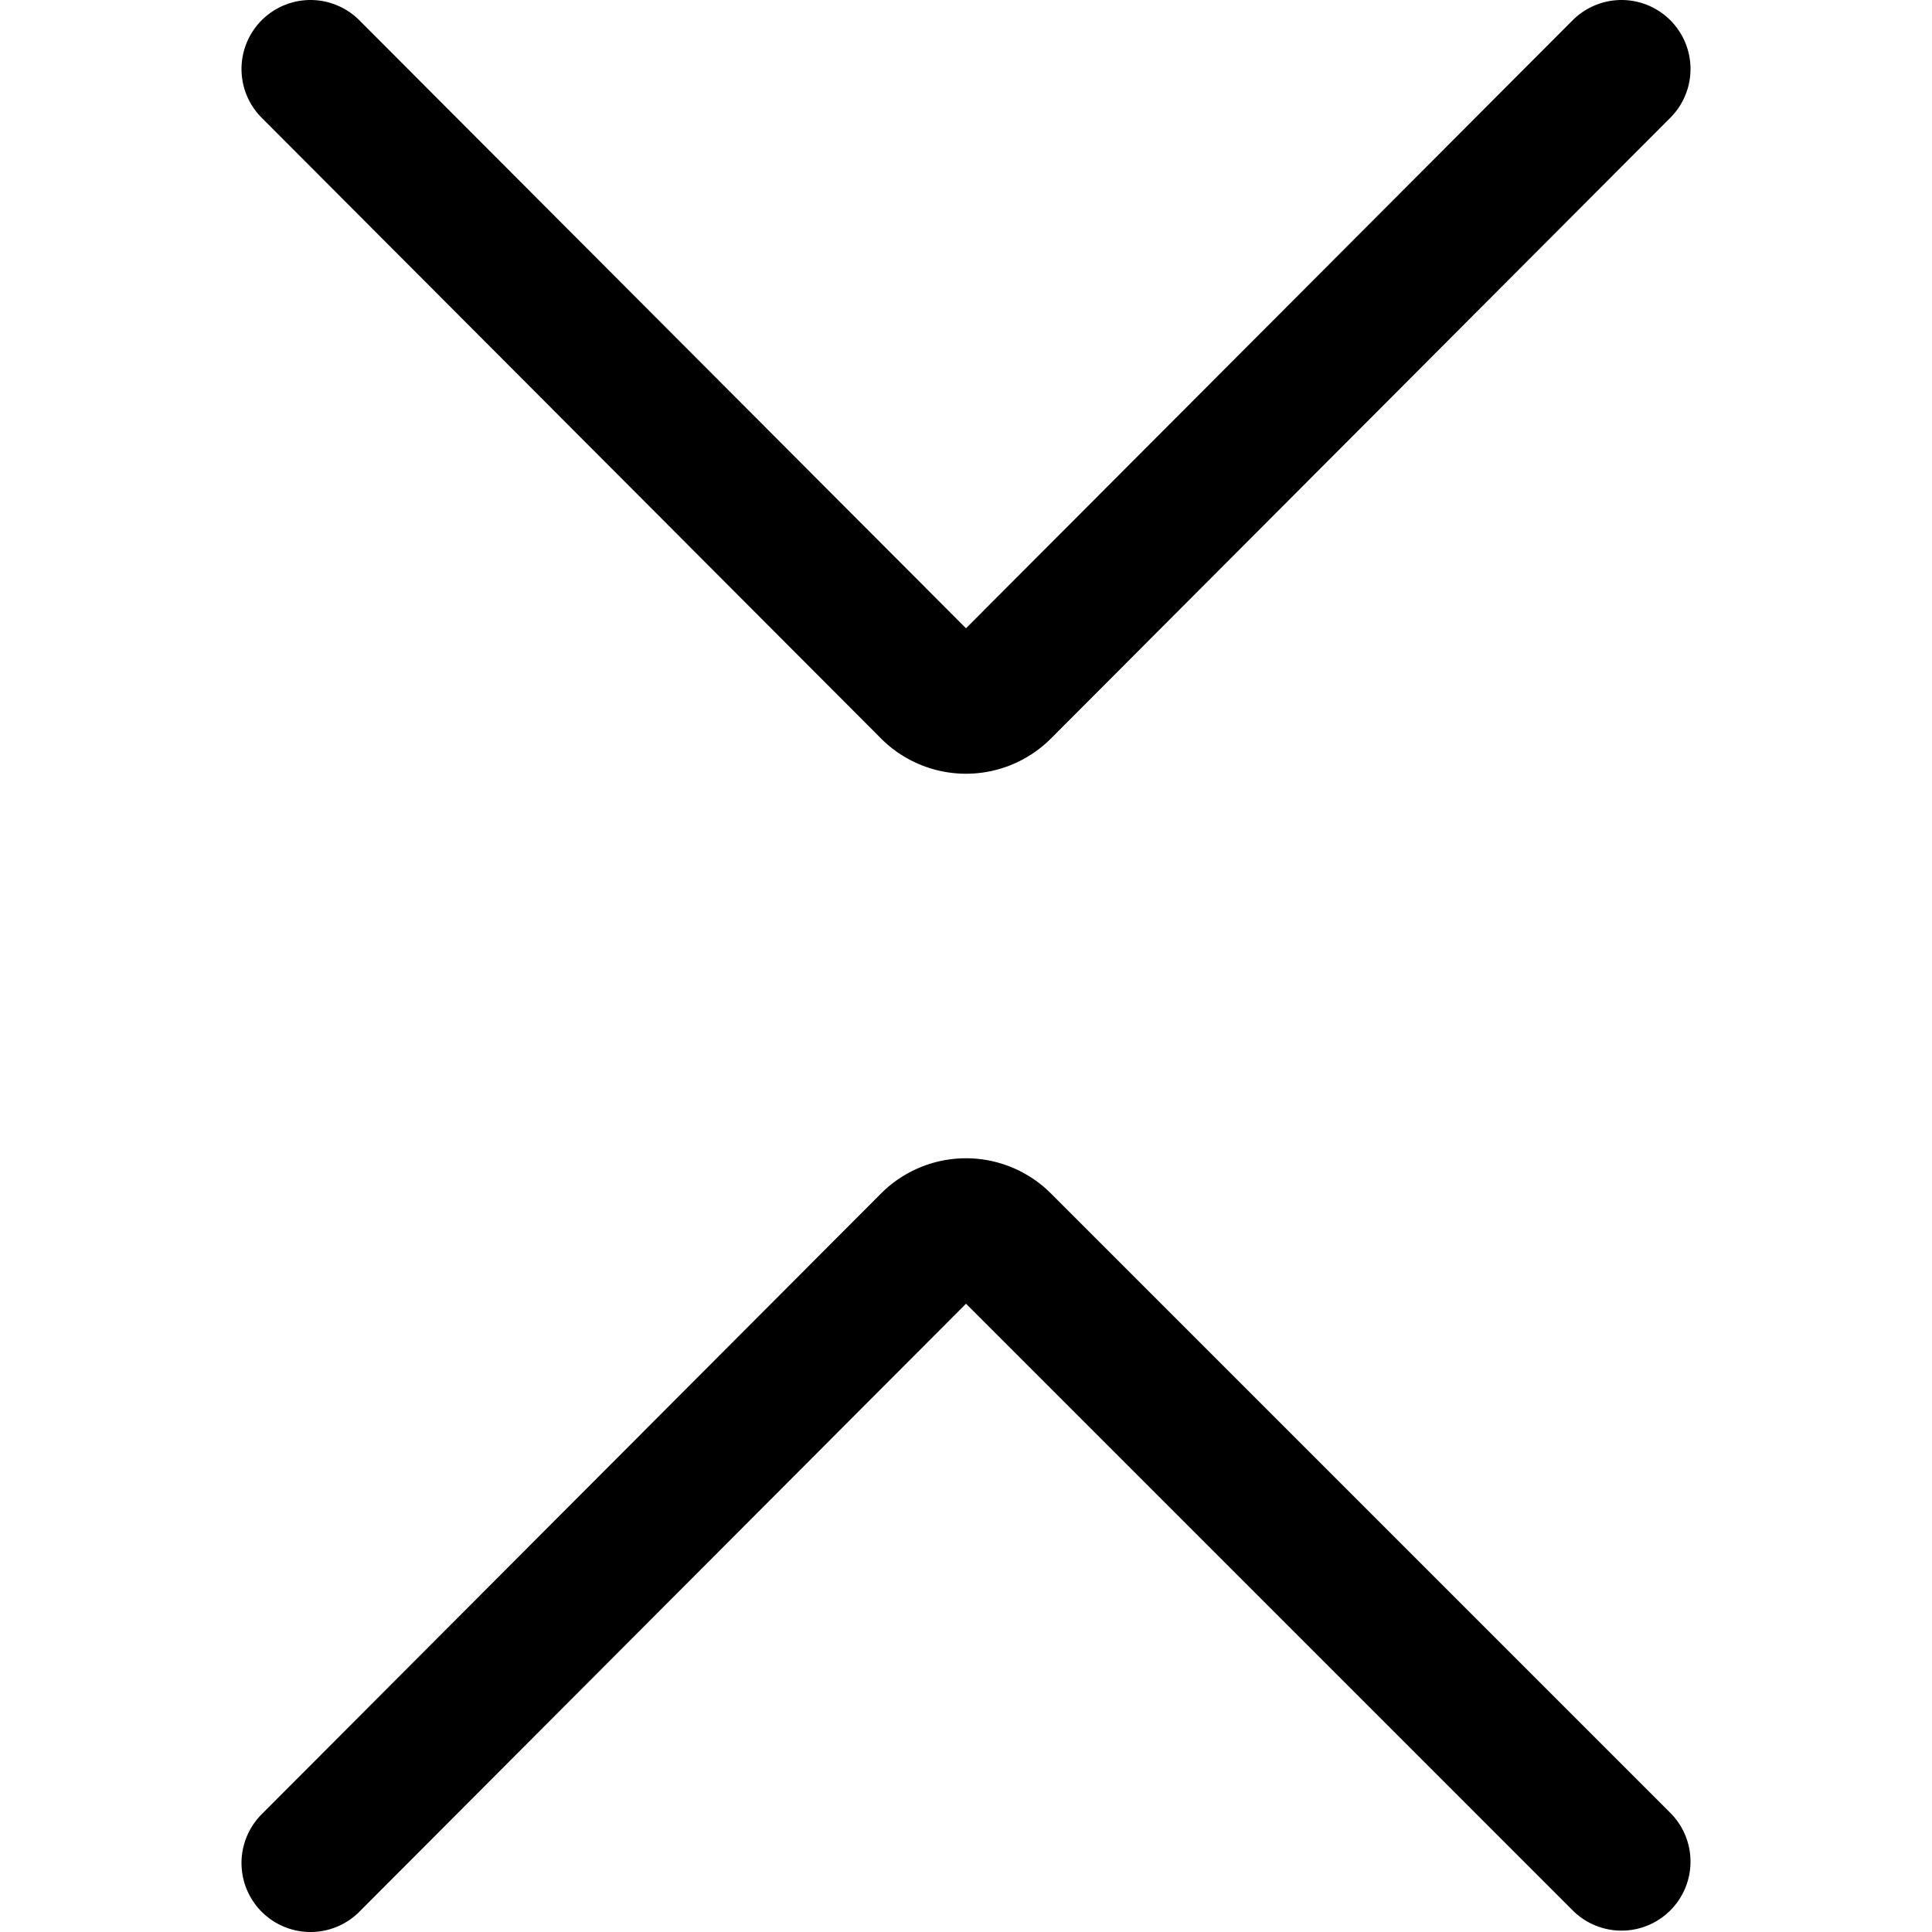
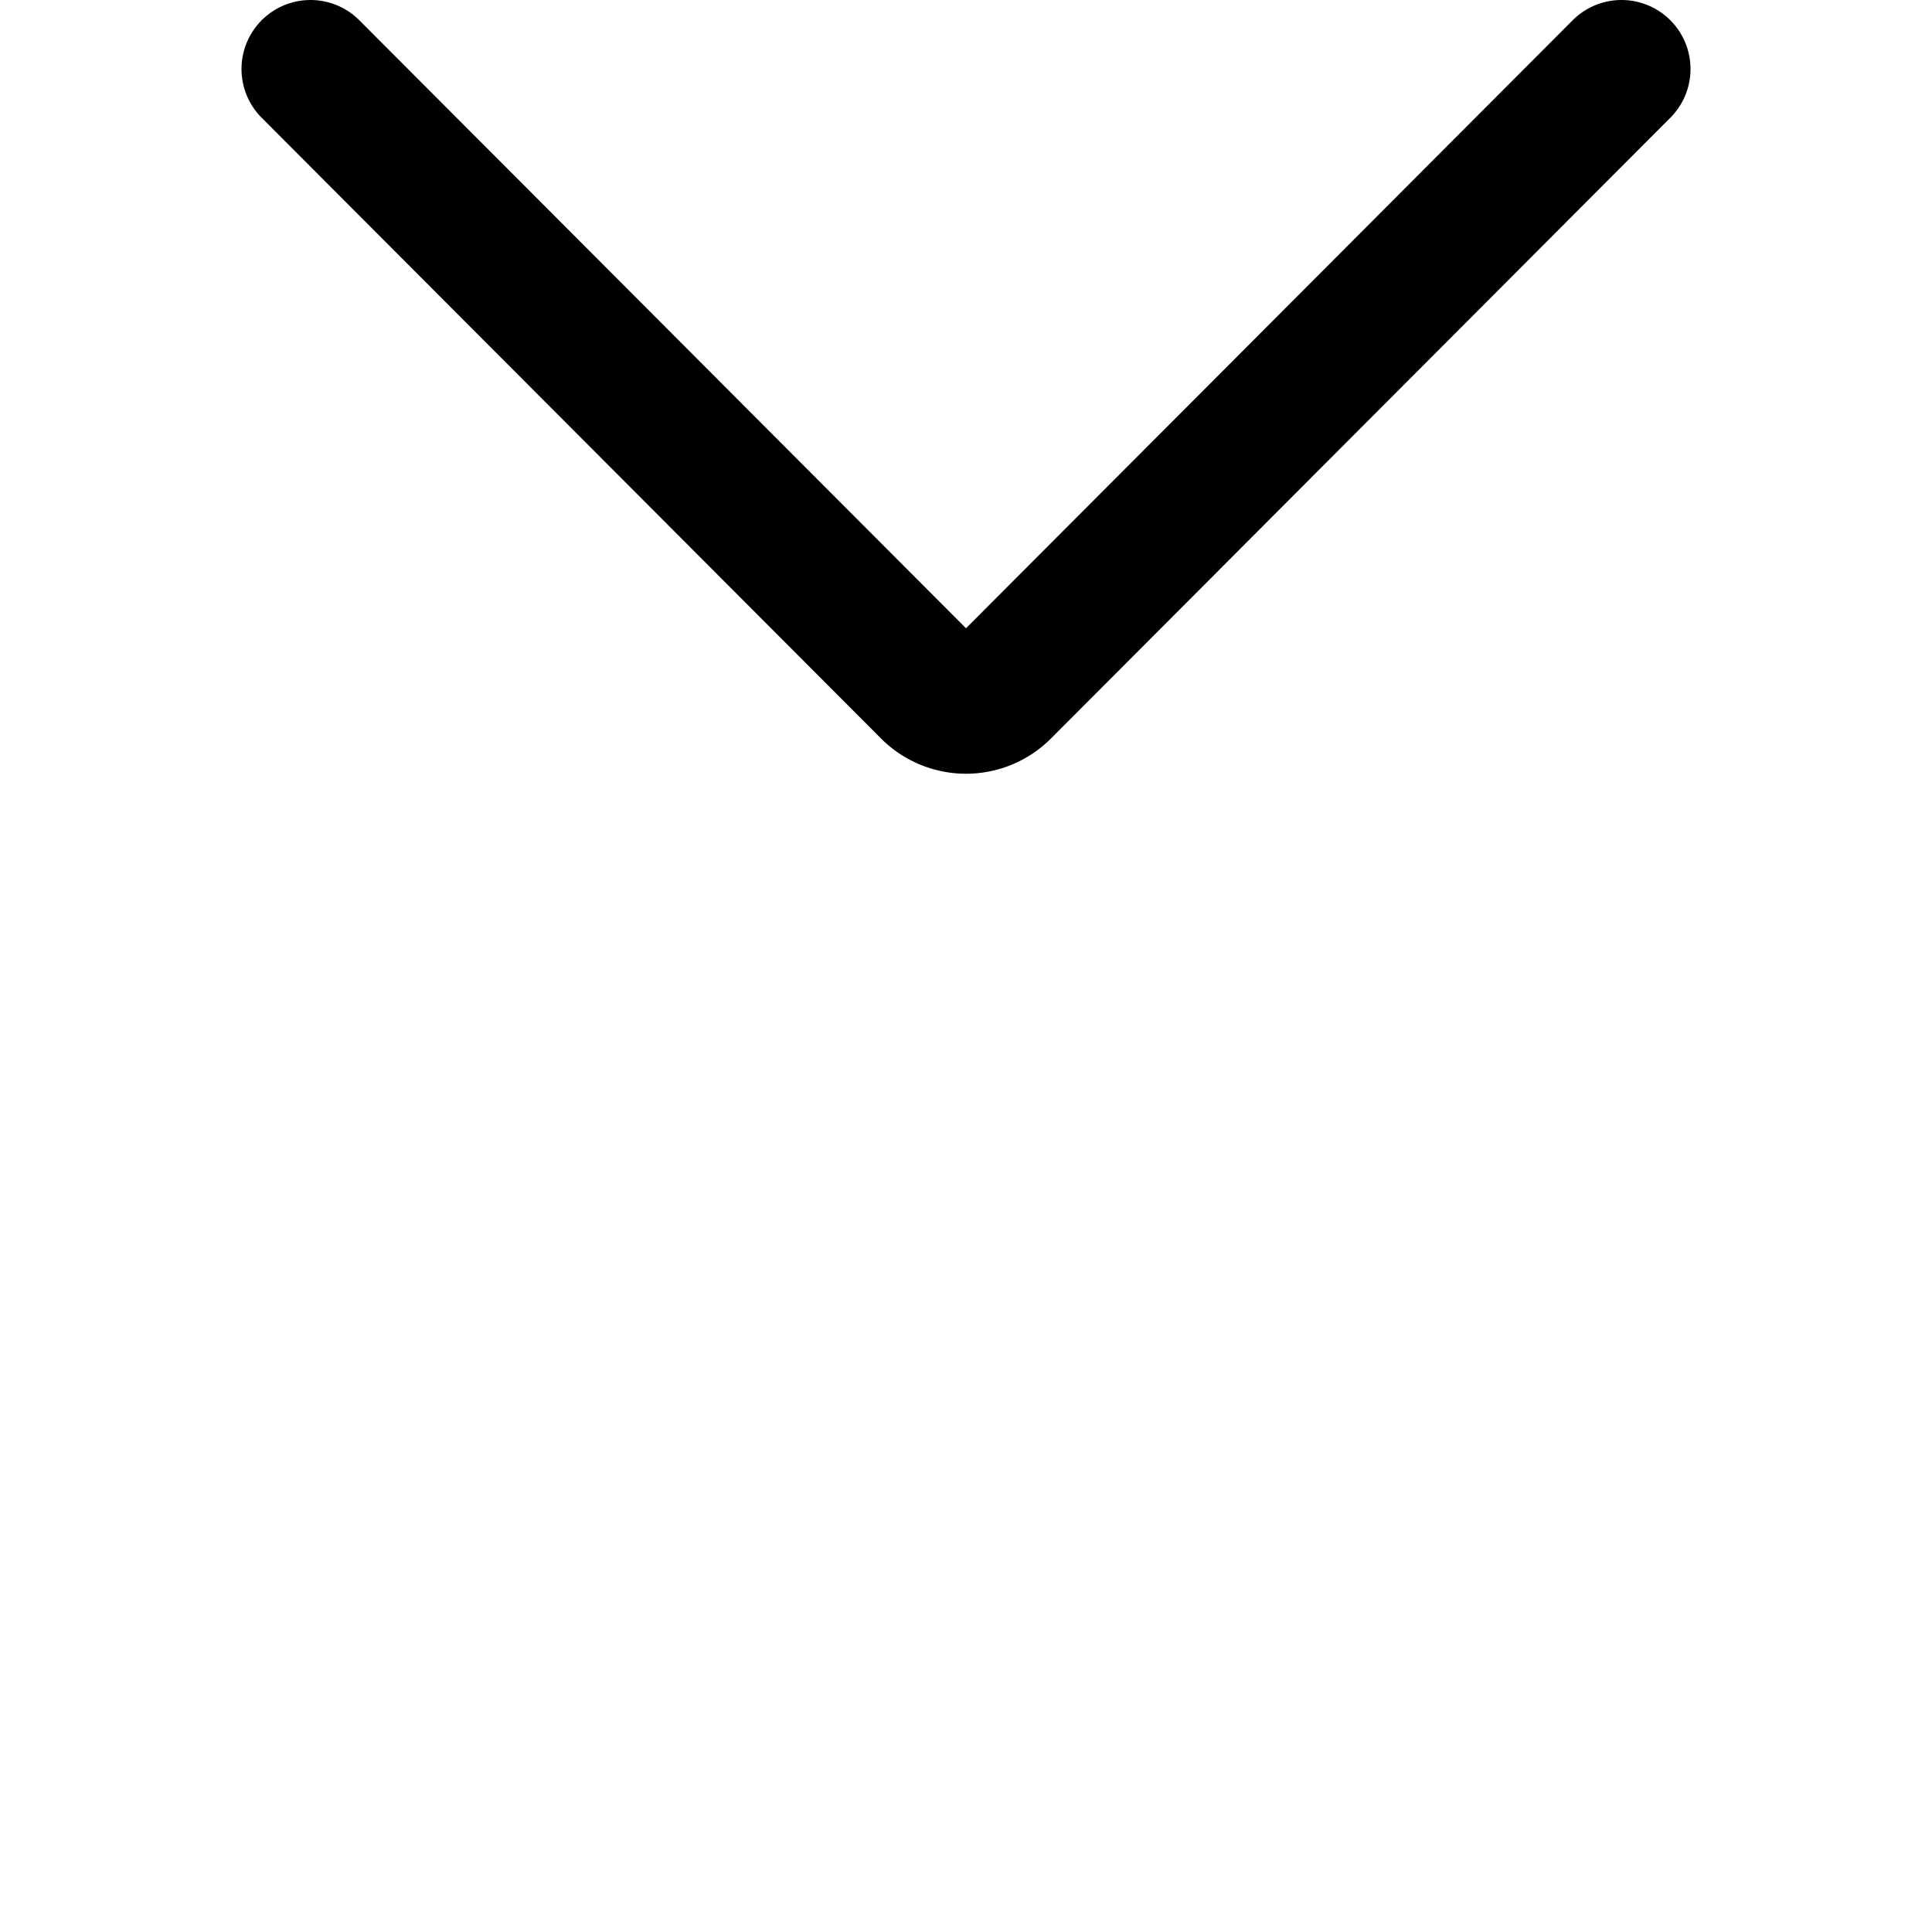
<svg xmlns="http://www.w3.org/2000/svg" viewBox="0 0 14 14">
  <g transform="matrix(1,0,0,1,0,0)">
    <g>
-       <path d="M2.25,13.5,6.74,9a.37.37,0,0,1,.52,0l4.49,4.49" style="fill: none;stroke: #000000;stroke-linecap: round;stroke-linejoin: round" />
      <path d="M2.25.5,6.74,5a.37.37,0,0,0,.52,0L11.75.5" style="fill: none;stroke: #000000;stroke-linecap: round;stroke-linejoin: round" />
    </g>
  </g>
</svg>